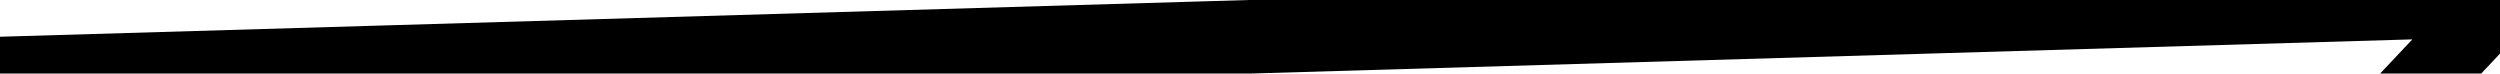
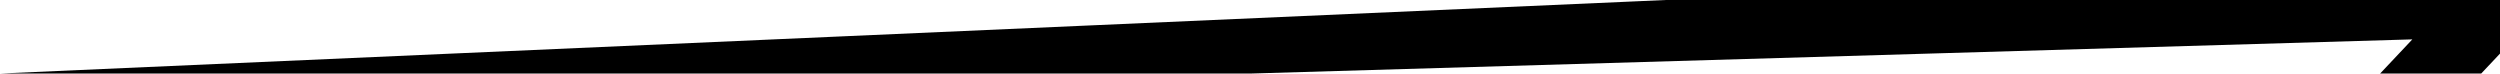
<svg xmlns="http://www.w3.org/2000/svg" width="68" height="2" viewBox="0 0 68 2" fill="none">
-   <path d="M68.728 0.686C69.106 0.284 69.088 -0.349 68.686 -0.728L62.138 -6.902C61.736 -7.281 61.103 -7.262 60.724 -6.86C60.345 -6.458 60.364 -5.825 60.766 -5.447L66.586 0.042L61.098 5.862C60.719 6.264 60.738 6.897 61.14 7.276C61.542 7.655 62.175 7.636 62.553 7.234L68.728 0.686ZM0 2L0.029 3L68.029 1L68 0L67.971 -1L-0.029 1L0 2Z" fill="black" />
+   <path d="M68.728 0.686C69.106 0.284 69.088 -0.349 68.686 -0.728L62.138 -6.902C61.736 -7.281 61.103 -7.262 60.724 -6.86C60.345 -6.458 60.364 -5.825 60.766 -5.447L66.586 0.042L61.098 5.862C60.719 6.264 60.738 6.897 61.14 7.276C61.542 7.655 62.175 7.636 62.553 7.234L68.728 0.686ZM0 2L0.029 3L68.029 1L68 0L67.971 -1L0 2Z" fill="black" />
</svg>